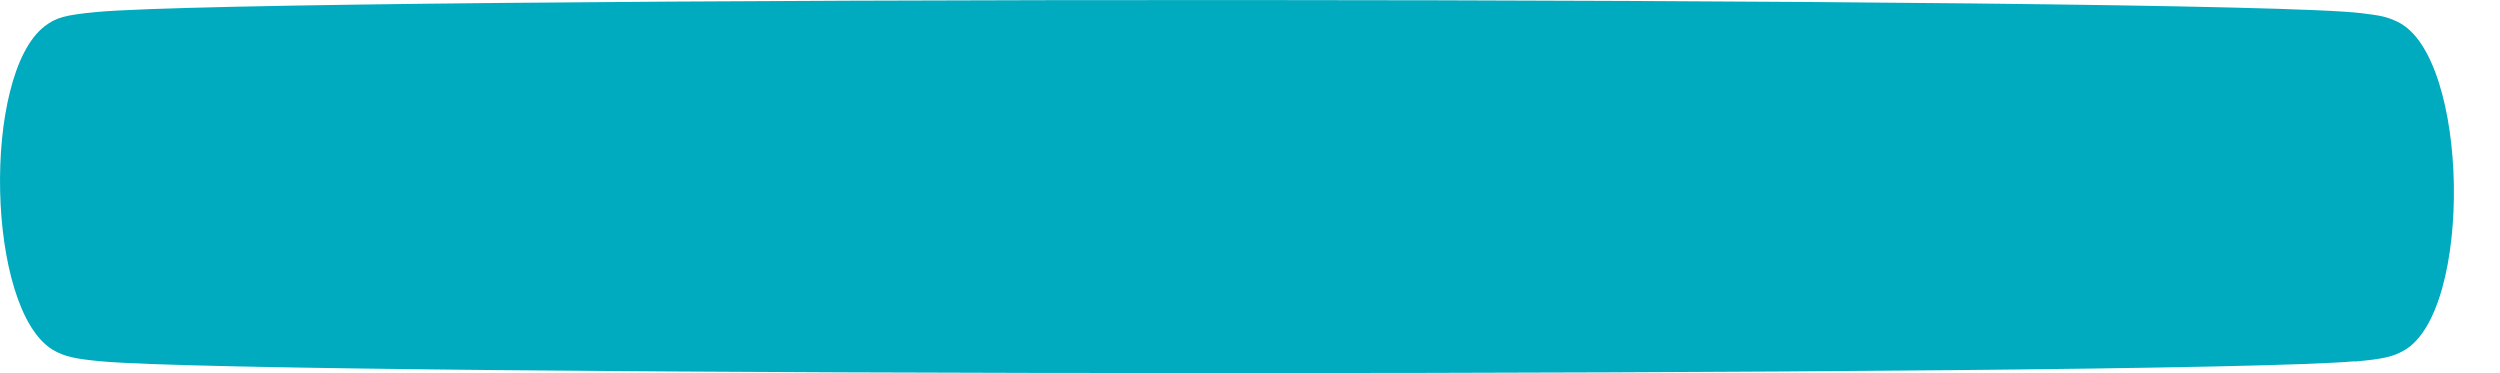
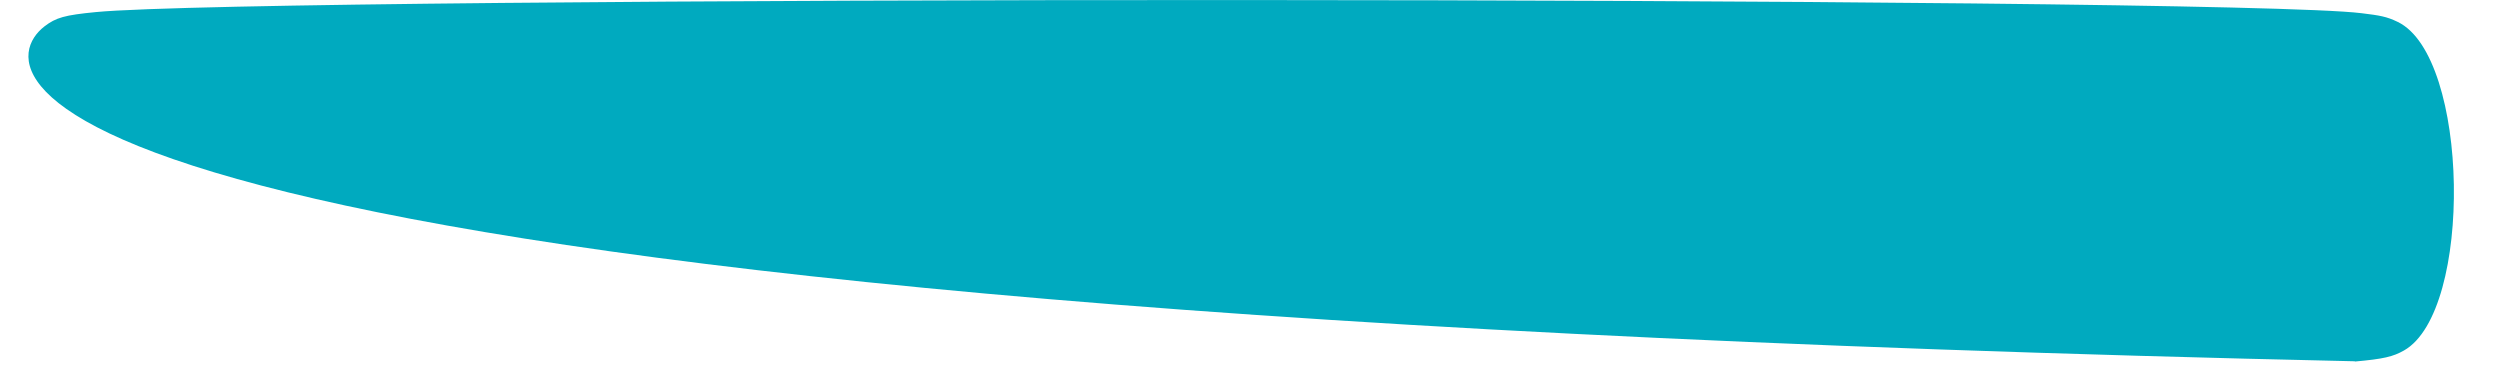
<svg xmlns="http://www.w3.org/2000/svg" id="Слой_1" data-name="Слой 1" viewBox="0 0 379 56.56">
  <defs>
    <style>.cls-1{fill:#00aabf;}</style>
  </defs>
-   <path class="cls-1" d="M357,54.77c-26.83,2.4-316.3,2.38-341.73,0-3.56-.34-5.48-.65-7.31-1.77C-2.11,46.8-2.74,11.36,6.74,4,8.49,2.66,9.8,2.29,14.55,1.83,40.35-.65,336.93-.61,358,2c2.78.34,3.8.5,5.49,1.32,10.91,5.24,11.48,43.89.94,49.82-1.65.93-3.07,1.28-7.45,1.67" />
+   <path class="cls-1" d="M357,54.77C-2.11,46.8-2.74,11.36,6.74,4,8.49,2.66,9.8,2.29,14.55,1.83,40.35-.65,336.93-.61,358,2c2.78.34,3.8.5,5.49,1.32,10.91,5.24,11.48,43.89.94,49.82-1.65.93-3.07,1.28-7.45,1.67" />
</svg>